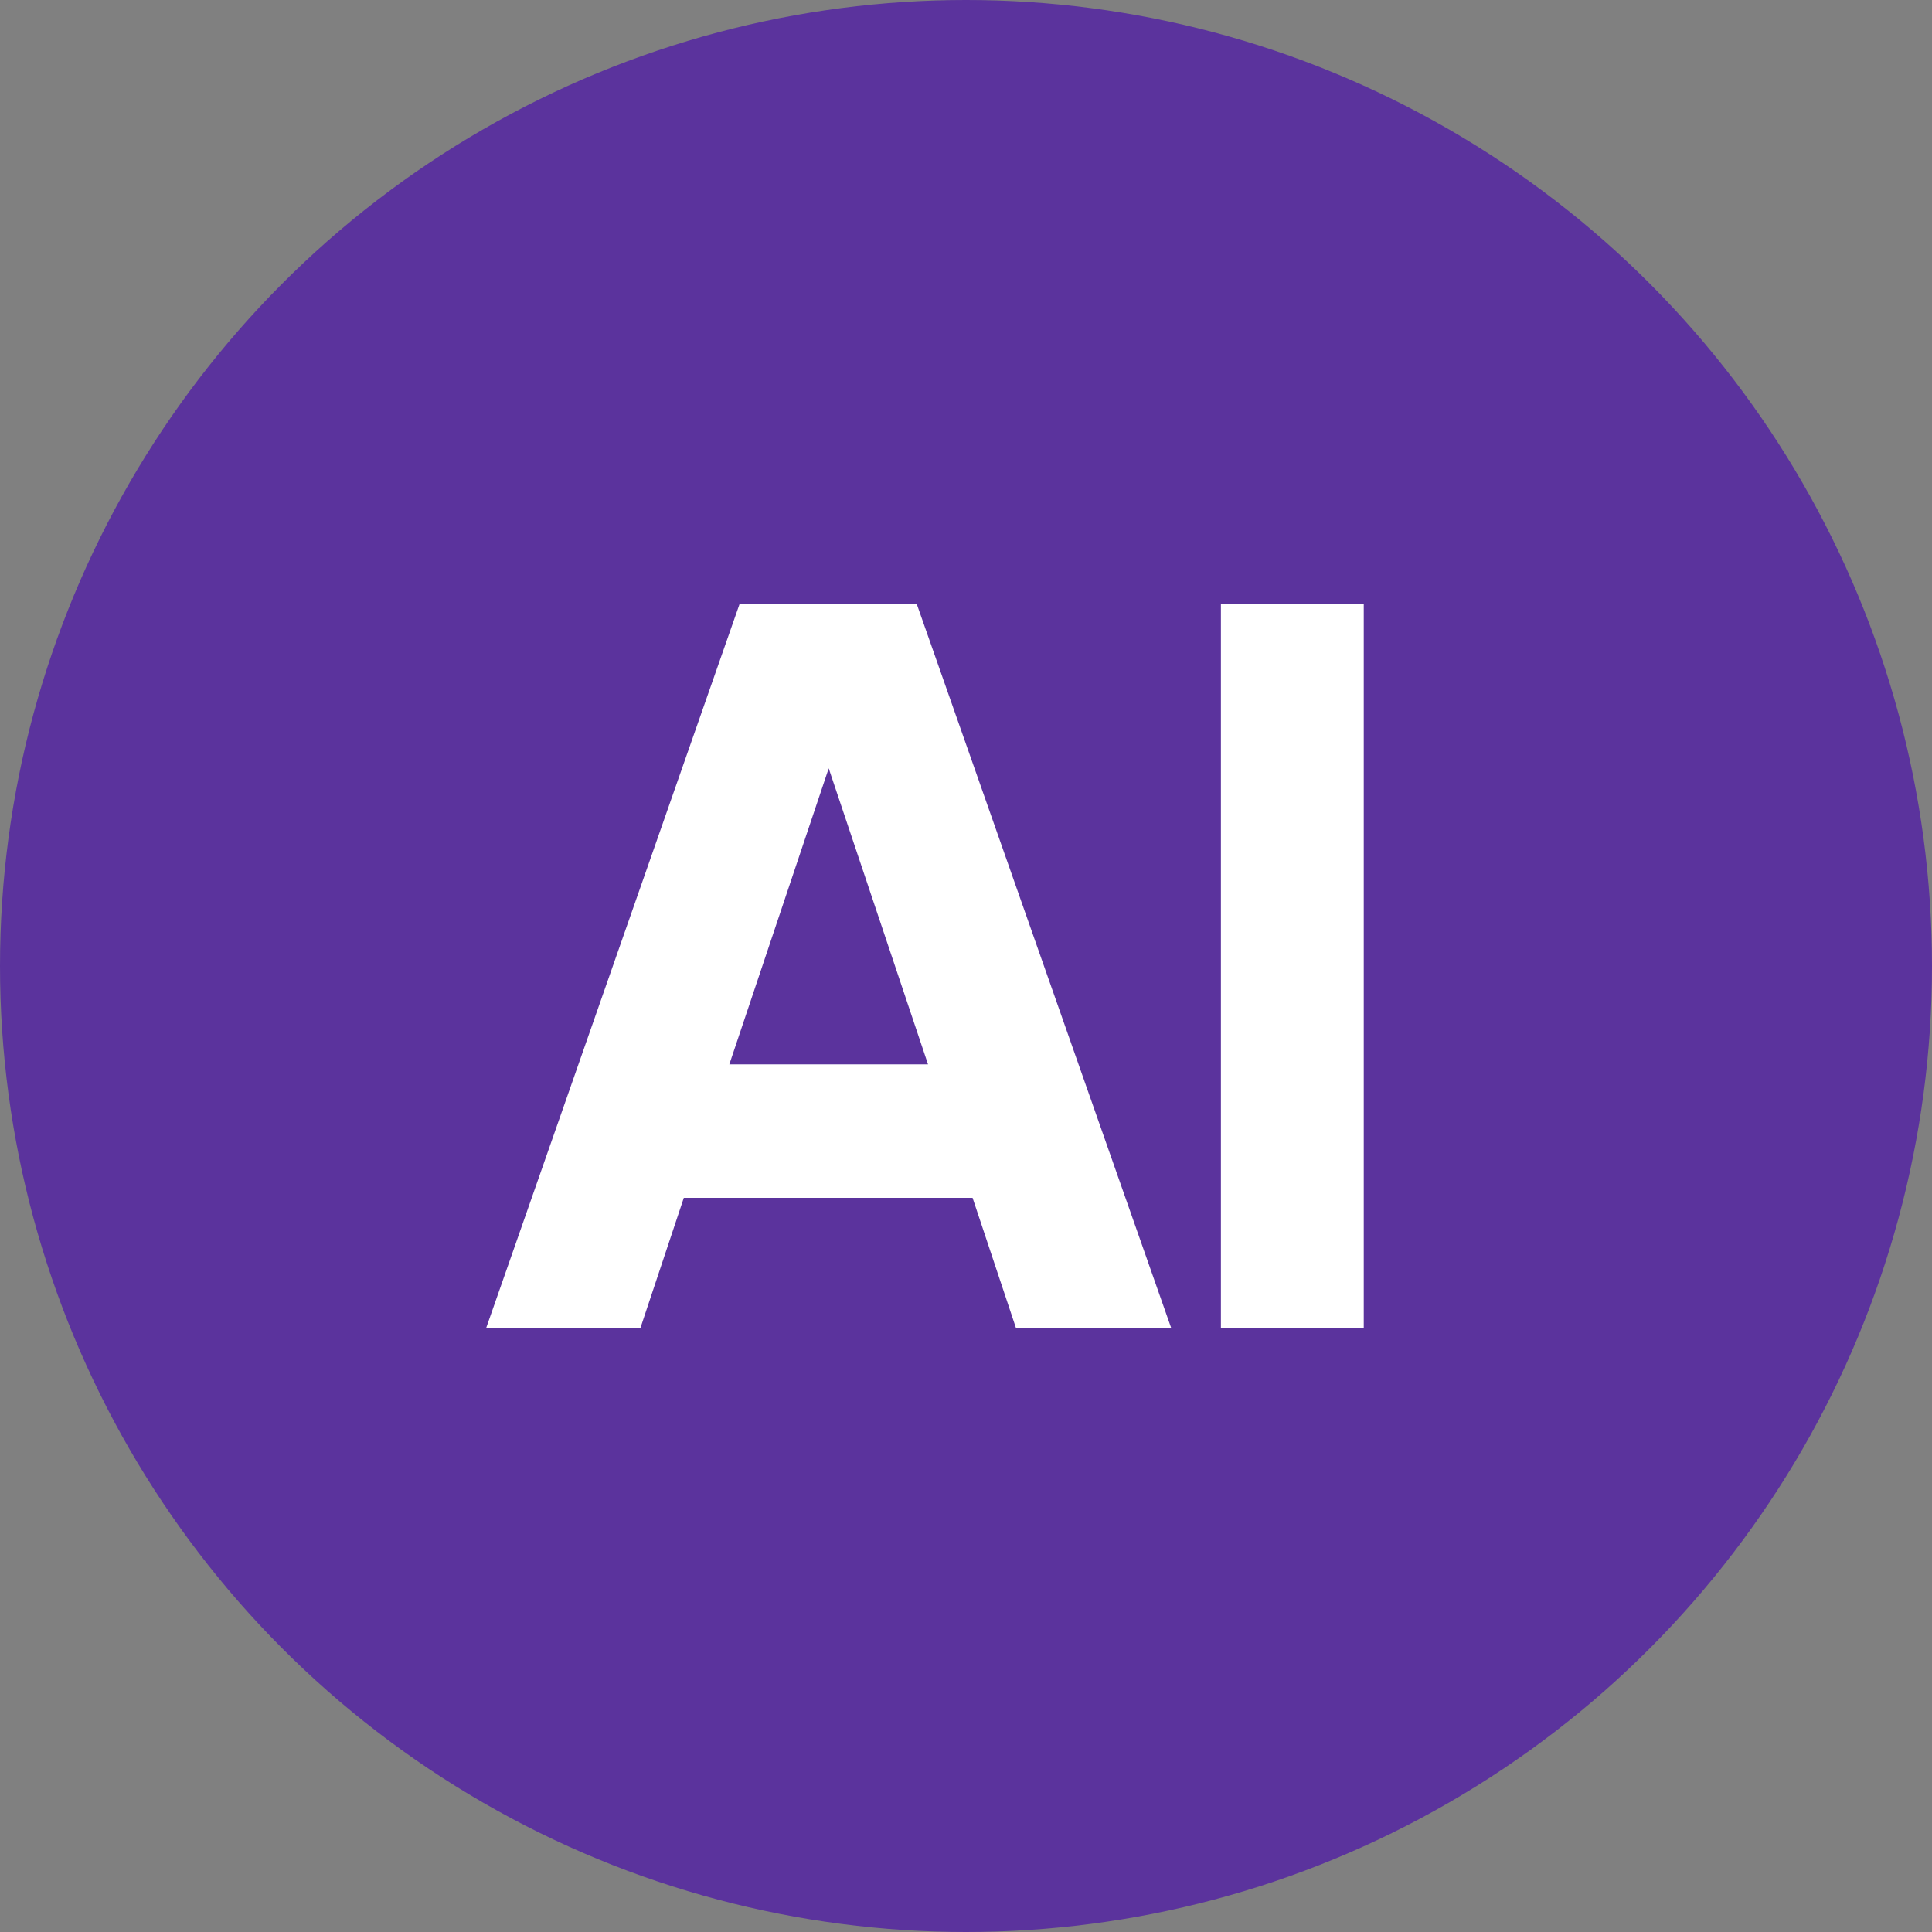
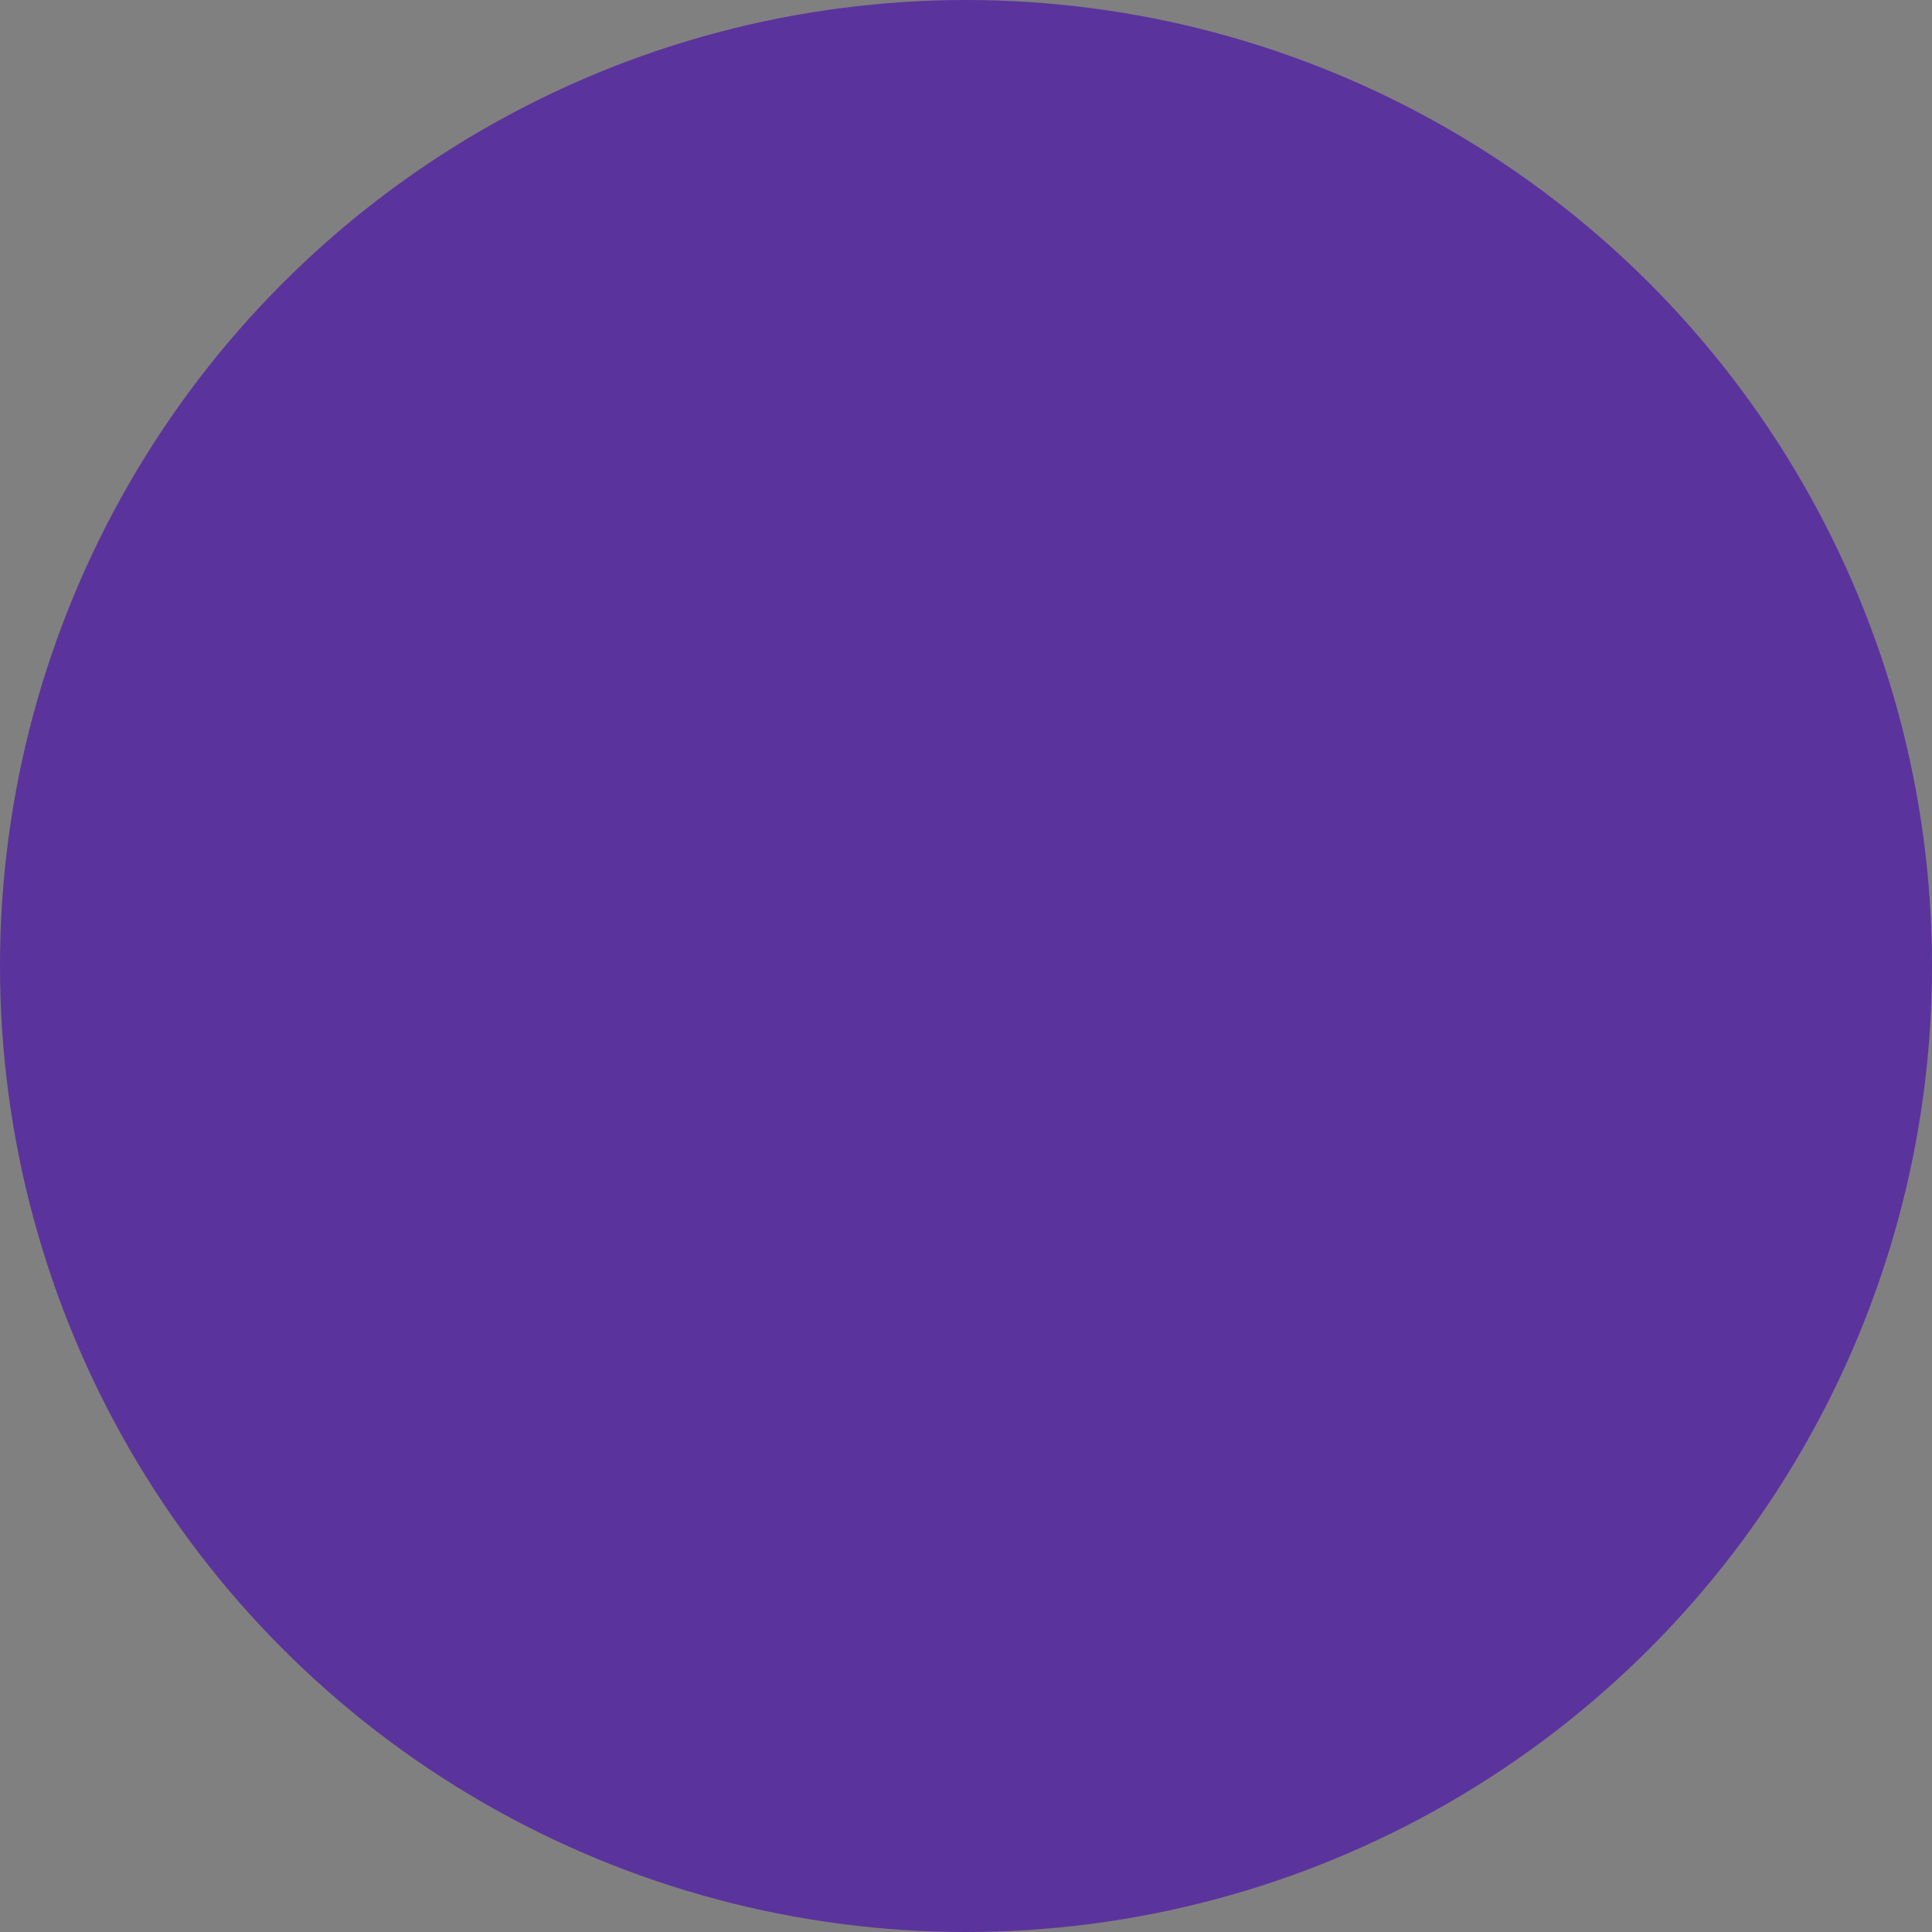
<svg xmlns="http://www.w3.org/2000/svg" width="32" height="32" viewBox="0 0 32 32" fill="none">
  <rect x="0" y="0" width="32" height="32" fill="#808080" stroke="none" />
  <circle cx="16" cy="16" r="16" fill="#5B339D" />
-   <path d="M19.4 22H16.829L16.109 19.84H11.326L10.606 22H8.051L12.251 10H15.183L19.4 22ZM13.726 12.726L12.08 17.629H15.371L13.726 12.726ZM20.222 22V10H22.588V22H20.222Z" fill="white" />
</svg>